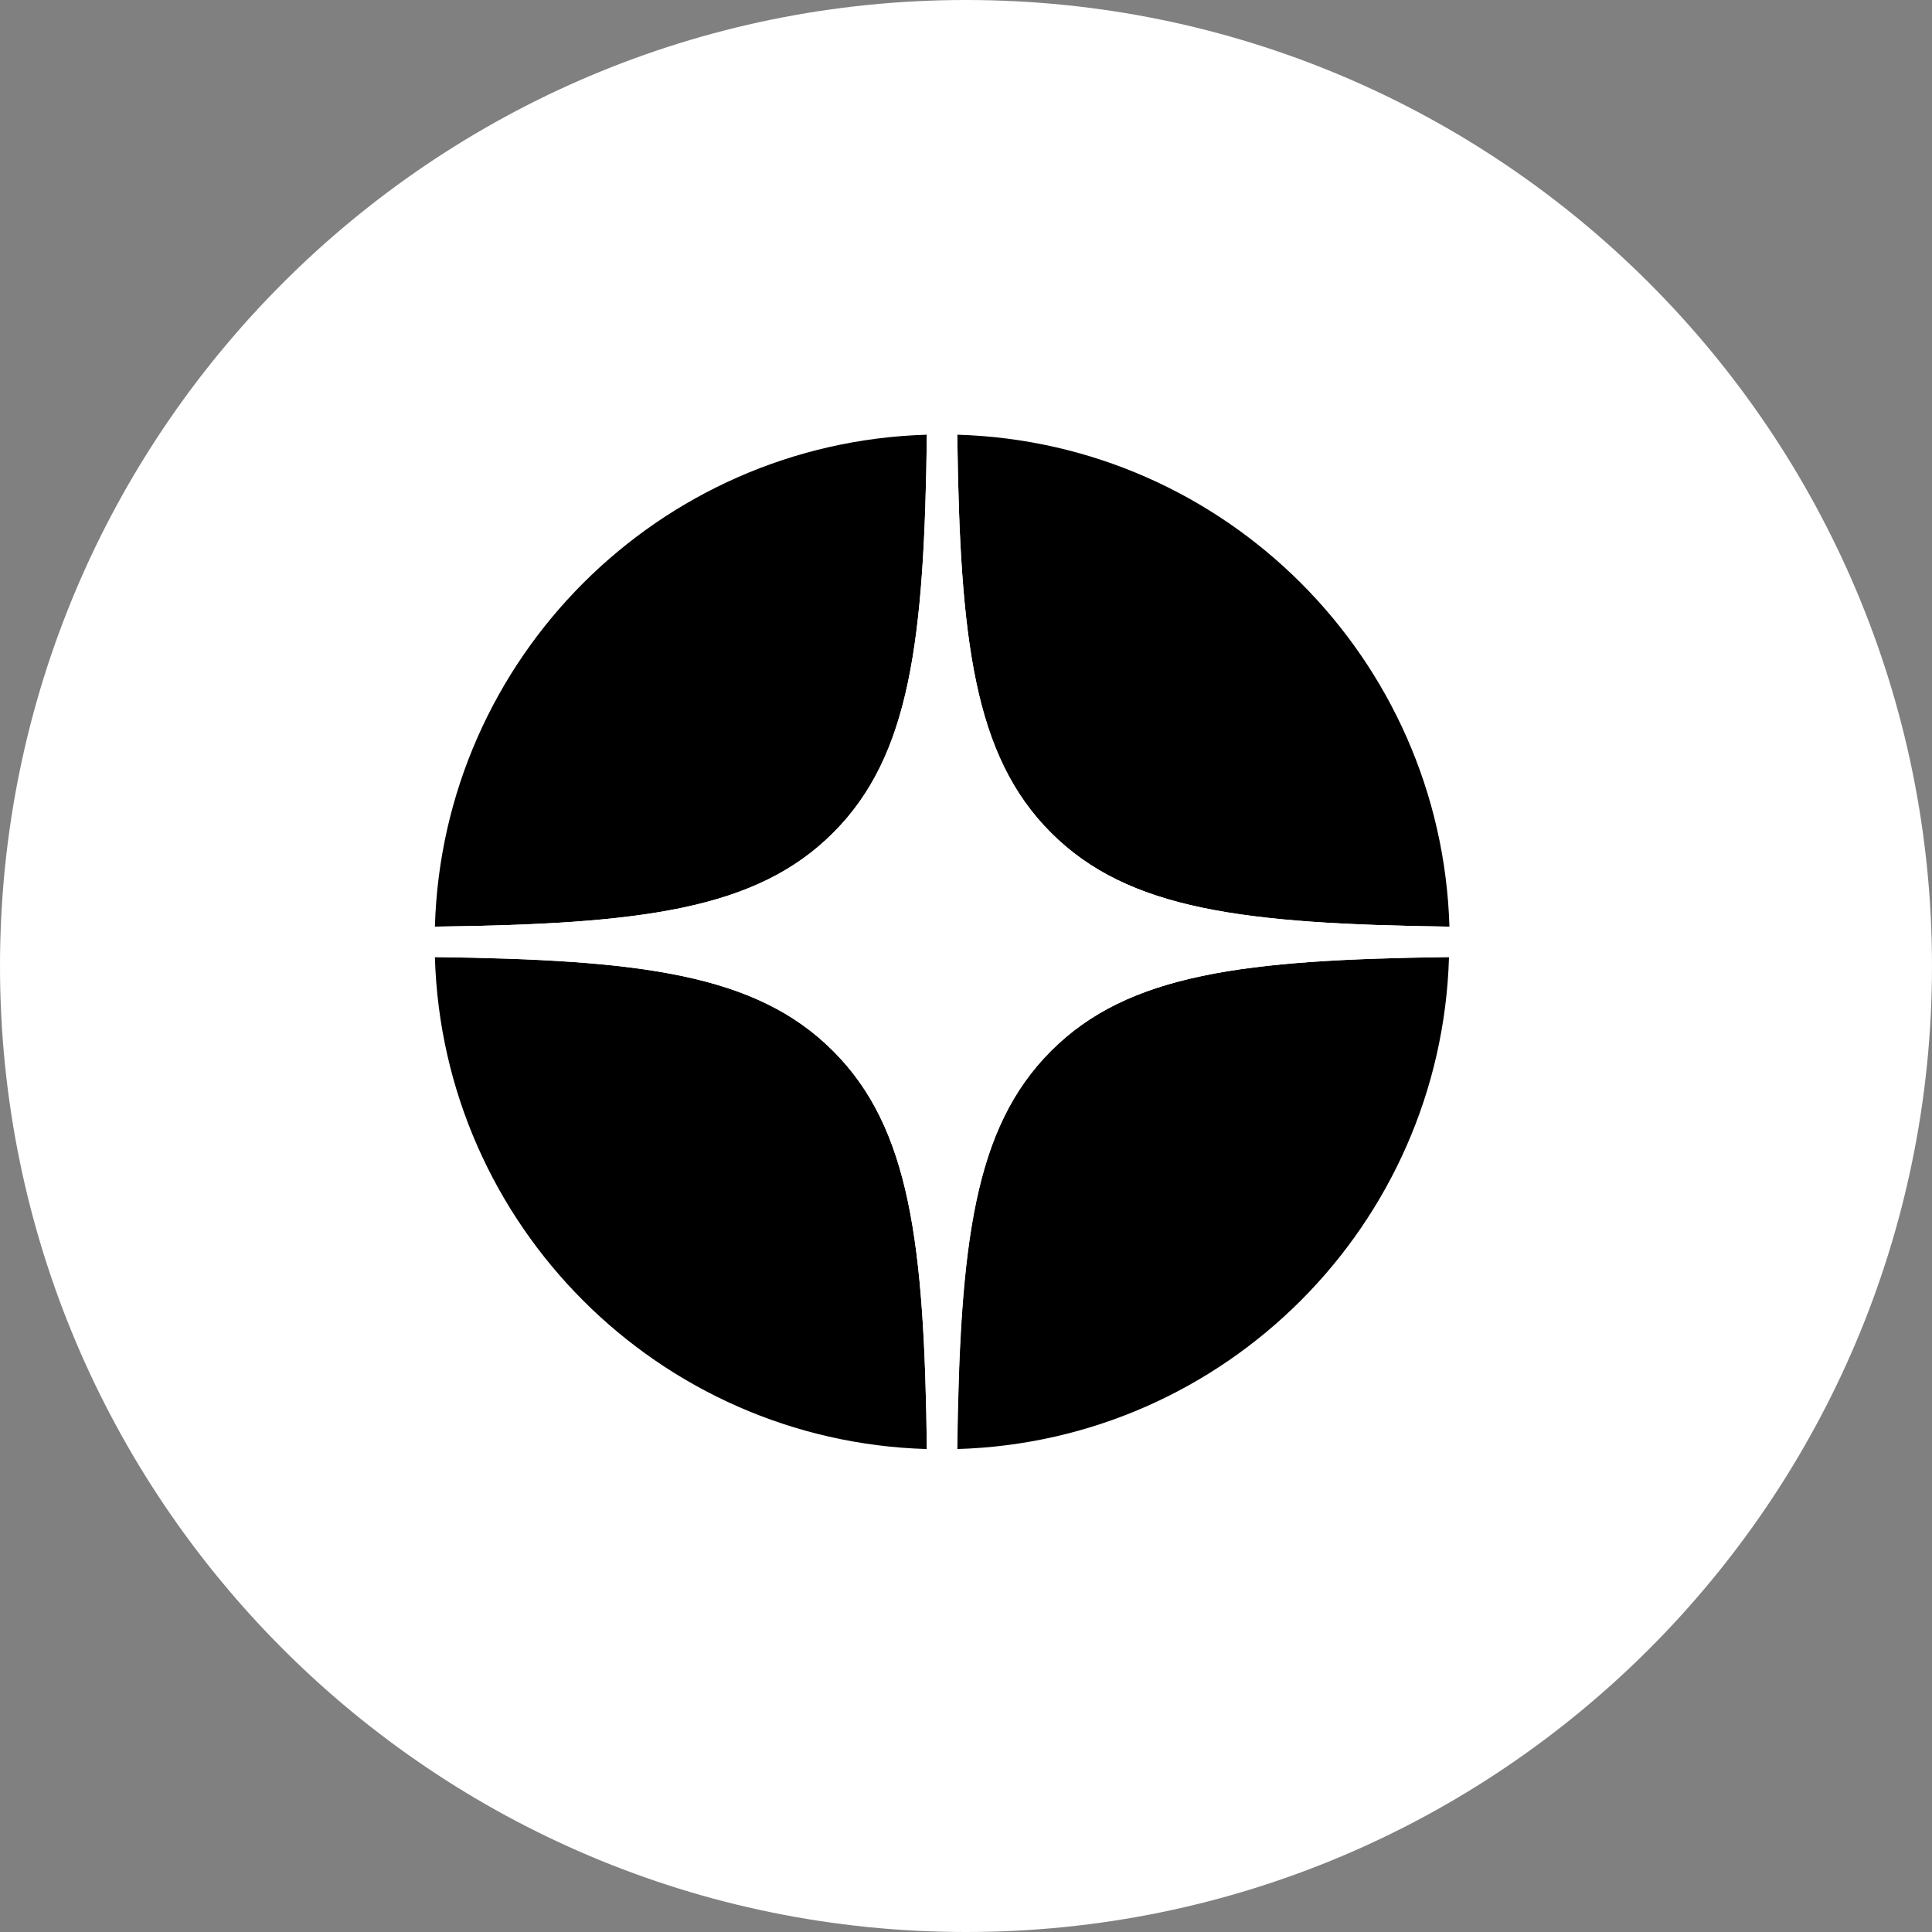
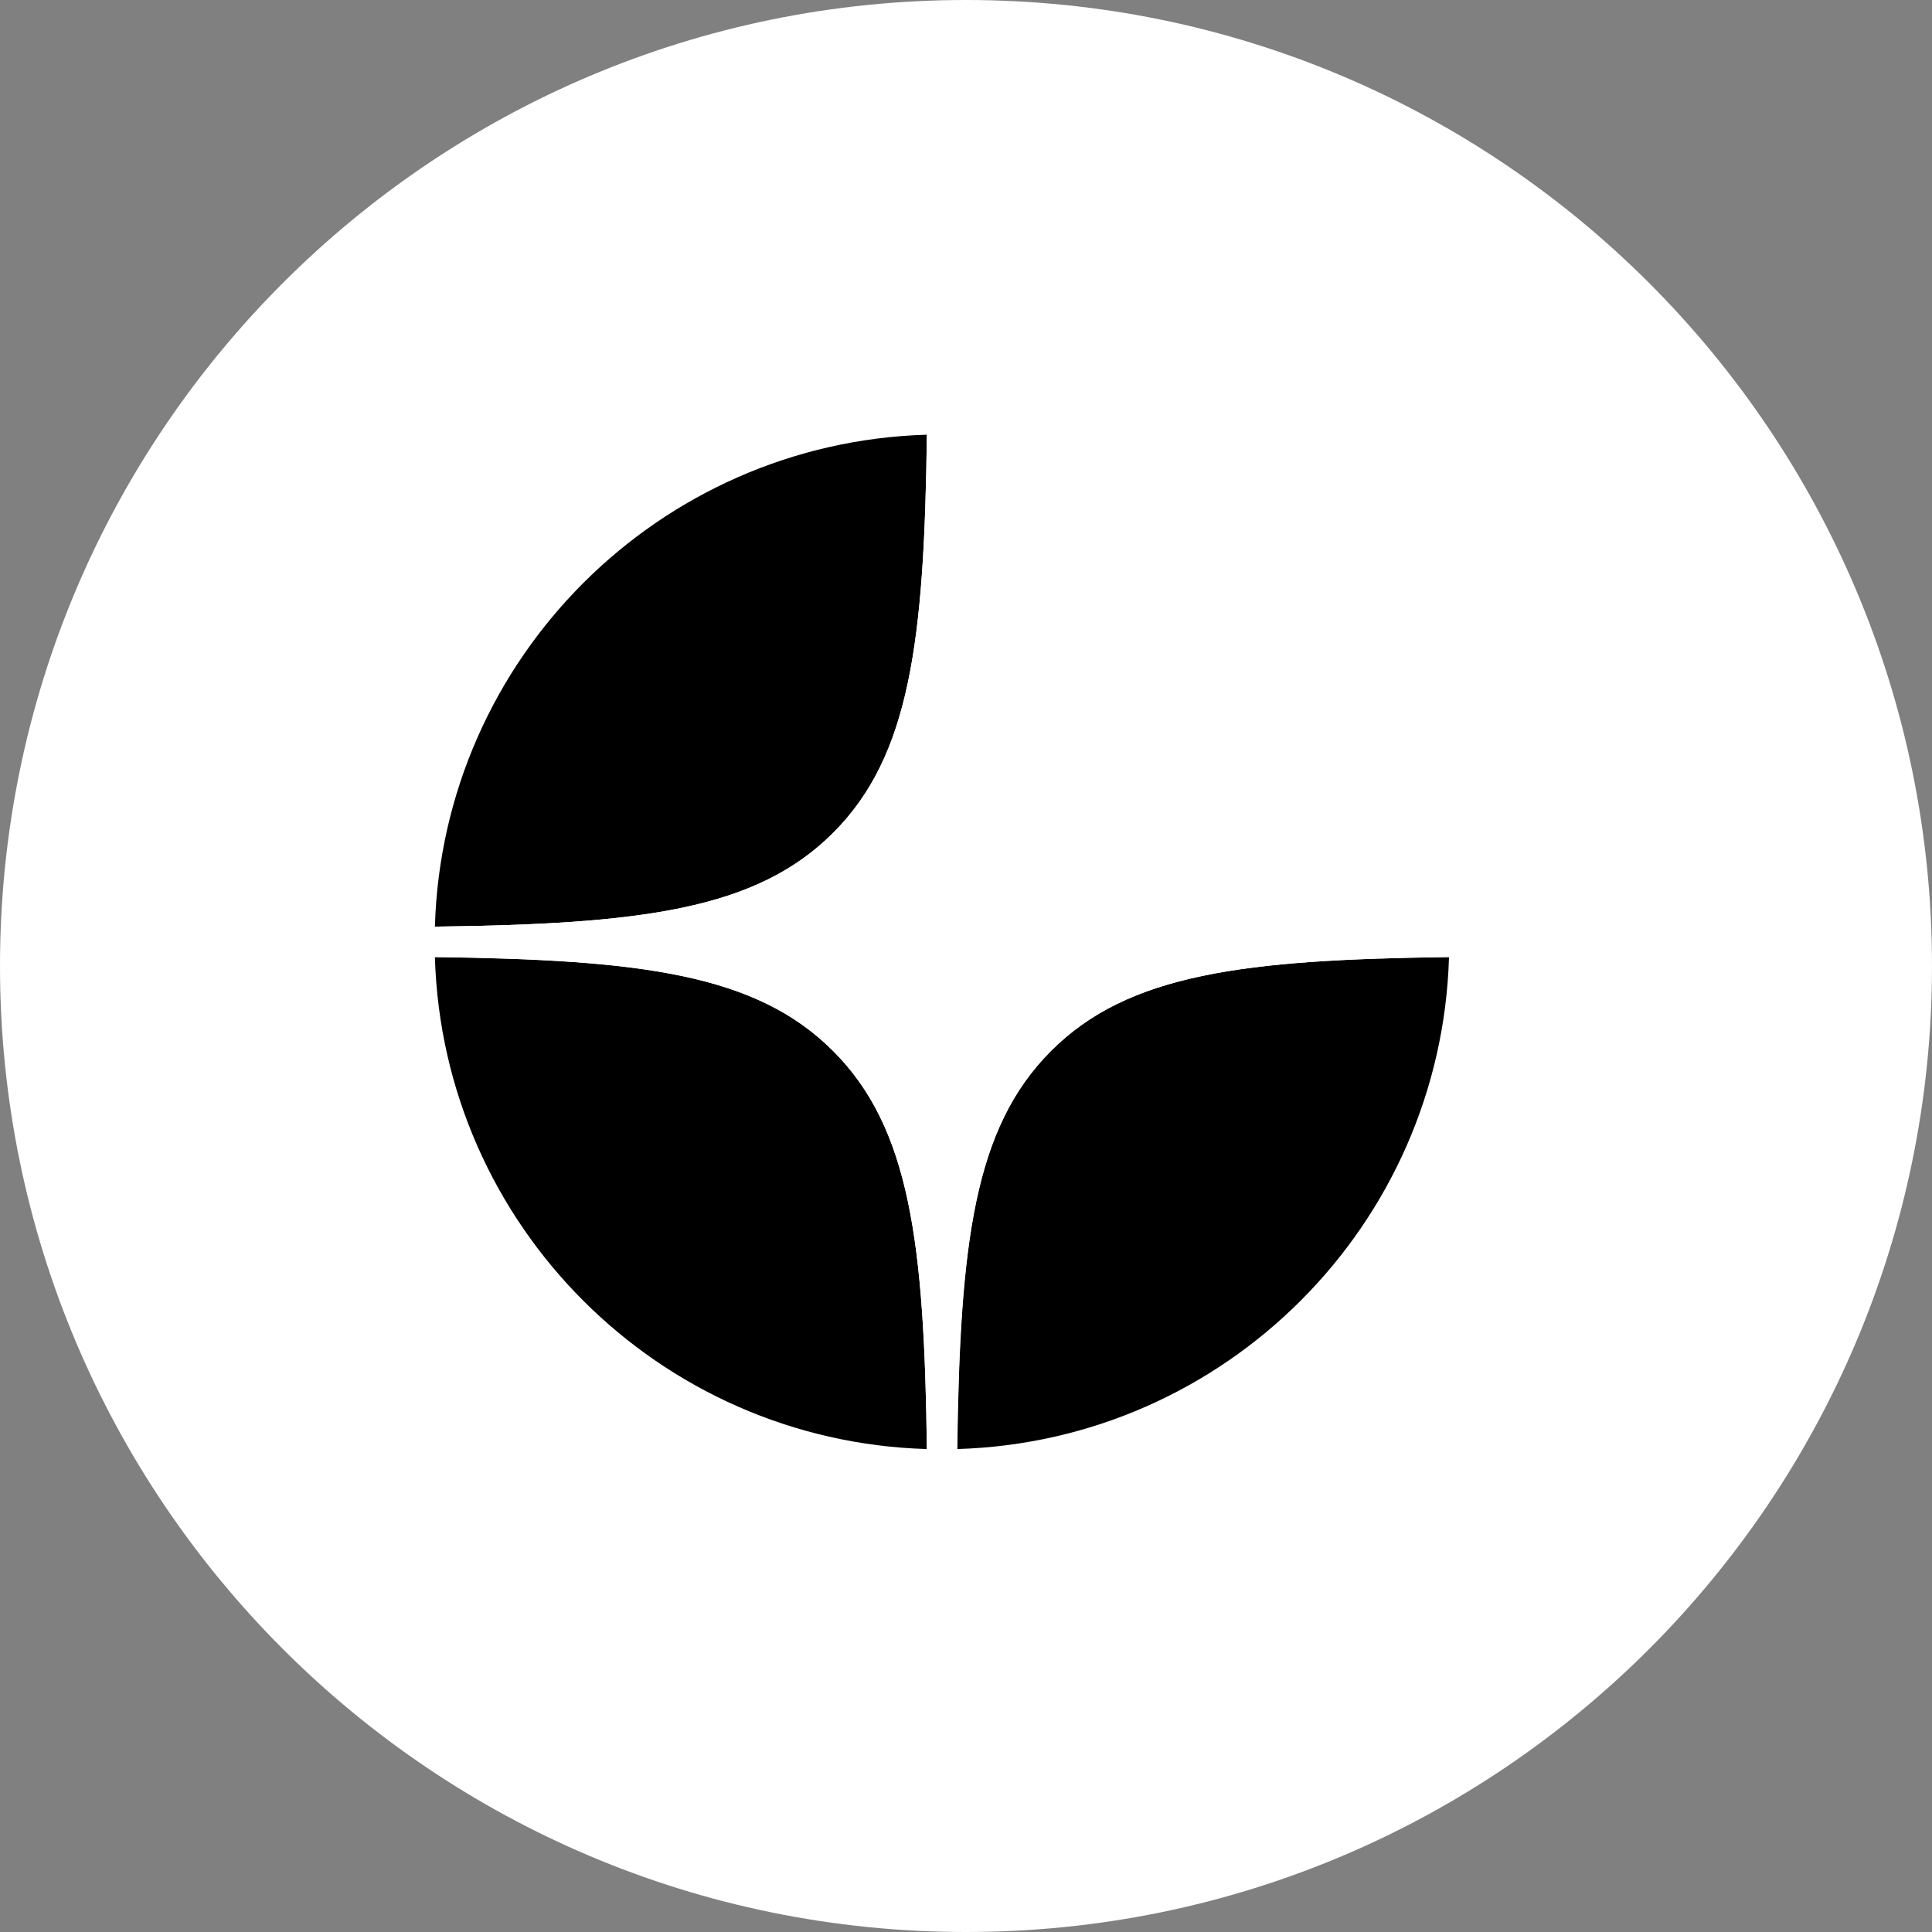
<svg xmlns="http://www.w3.org/2000/svg" width="40" height="40" viewBox="0 0 40 40" fill="none">
  <rect x="0" y="0" width="40" height="40" fill="#808080" stroke="none" />
  <g clip-path="url(#clip0_9_67)">
    <path d="M40 20C40 8.954 31.046 0 20 0C8.954 0 0 8.954 0 20C0 31.046 8.954 40 20 40C31.046 40 40 31.046 40 20Z" fill="white" />
-     <path d="M19.819 9C19.872 13.257 20.165 15.65 21.762 17.243C23.359 18.84 25.752 19.128 30.009 19.185C29.843 13.633 25.372 9.162 19.819 9Z" fill="black" />
    <path d="M17.252 17.243C18.849 15.65 19.137 13.257 19.19 9C13.638 9.162 9.166 13.633 9.004 19.185C13.261 19.133 15.655 18.84 17.252 17.243Z" fill="black" />
    <path d="M9.004 19.815C9.166 25.367 13.638 29.839 19.19 30.001C19.137 25.744 18.844 23.35 17.247 21.758C15.65 20.161 13.257 19.872 9 19.815H9.004Z" fill="black" />
    <path d="M30.005 19.815C25.748 19.868 23.355 20.161 21.758 21.758C20.161 23.355 19.872 25.748 19.815 30.001C25.367 29.839 29.838 25.367 30 19.815H30.005Z" fill="black" />
    <path fill-rule="evenodd" clip-rule="evenodd" d="M30.005 19.5C30.005 19.605 30.005 19.71 30.001 19.815C25.748 19.868 23.355 20.161 21.762 21.758C20.165 23.355 19.877 25.744 19.82 29.997C19.715 29.997 19.61 30.001 19.505 30.001C19.4 30.001 19.295 30.001 19.19 29.997C19.137 25.744 18.844 23.351 17.247 21.758C15.655 20.161 13.261 19.868 9.009 19.815C9.009 19.71 9.004 19.605 9.004 19.5C9.004 19.395 9.004 19.29 9.009 19.185C13.261 19.133 15.655 18.84 17.247 17.243C18.844 15.65 19.137 13.257 19.19 9.004C19.295 9.004 19.4 9 19.505 9C19.61 9 19.715 9 19.82 9.004C19.872 13.257 20.165 15.65 21.762 17.243C23.359 18.84 25.748 19.128 30.001 19.185C30.001 19.29 30.005 19.395 30.005 19.5Z" fill="white" />
  </g>
  <defs>
    <clipPath id="clip0_9_67">
      <rect width="40" height="40" fill="white" />
    </clipPath>
  </defs>
</svg>